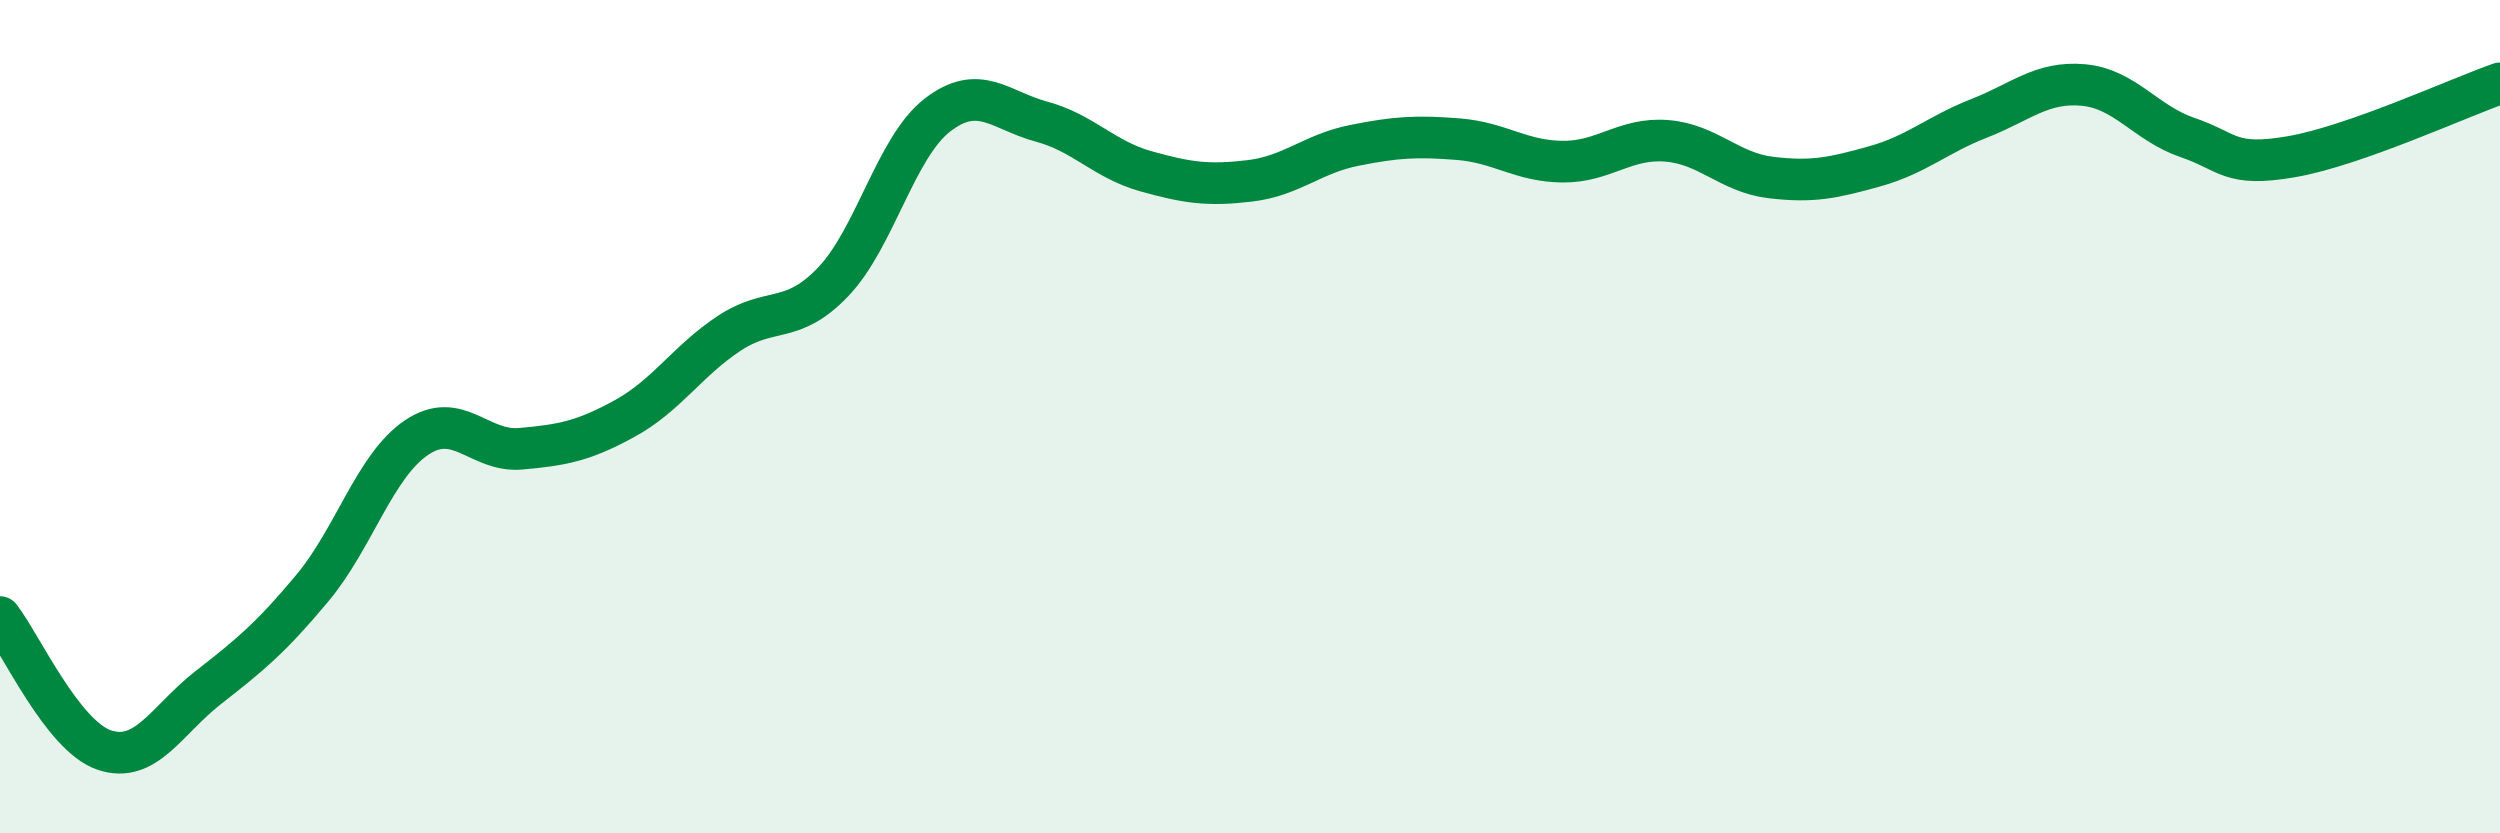
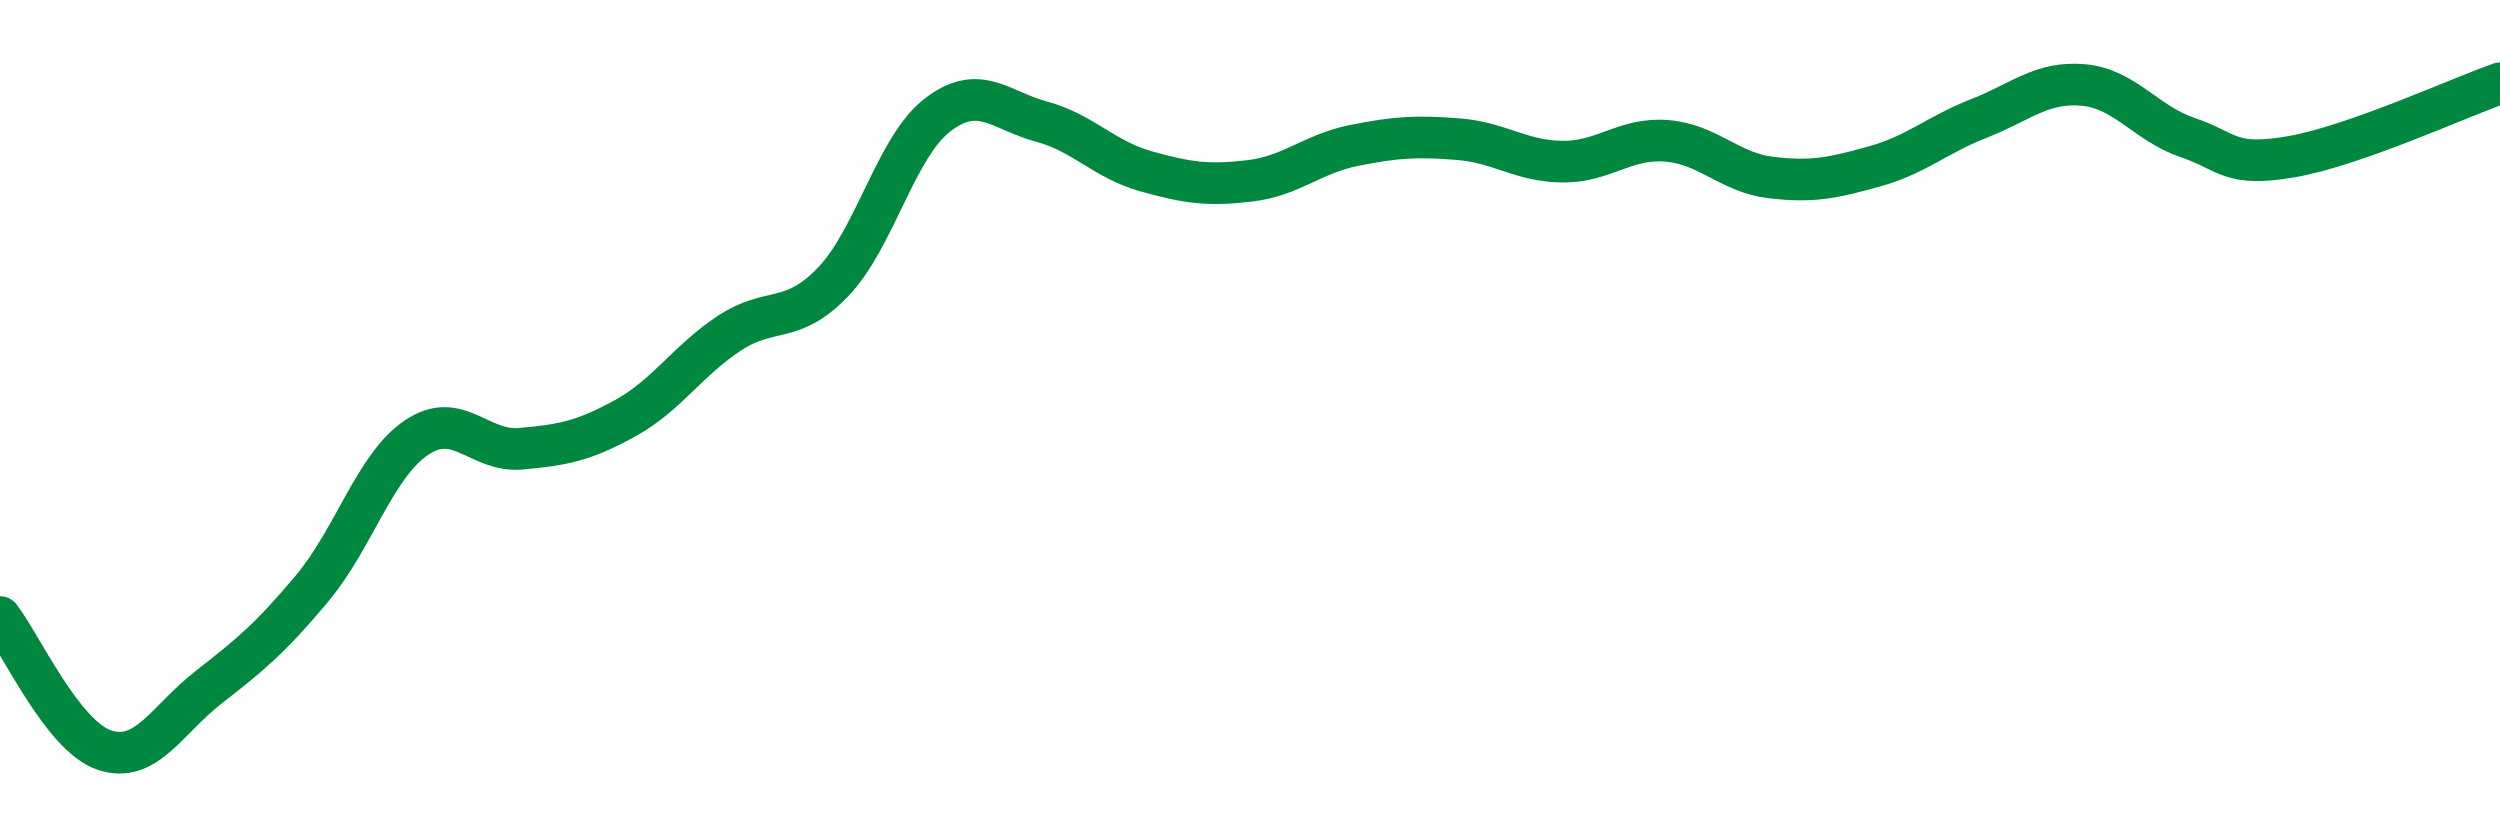
<svg xmlns="http://www.w3.org/2000/svg" width="60" height="20" viewBox="0 0 60 20">
-   <path d="M 0,14.81 C 0.5,15.45 1.5,17.66 2.5,18 C 3.5,18.34 4,17.28 5,16.5 C 6,15.72 6.5,15.31 7.5,14.11 C 8.5,12.91 9,11.17 10,10.5 C 11,9.83 11.5,10.86 12.5,10.77 C 13.5,10.68 14,10.59 15,10.04 C 16,9.49 16.5,8.66 17.5,8 C 18.5,7.34 19,7.81 20,6.76 C 21,5.71 21.5,3.53 22.5,2.76 C 23.5,1.99 24,2.65 25,2.92 C 26,3.19 26.5,3.83 27.5,4.11 C 28.5,4.39 29,4.46 30,4.34 C 31,4.22 31.5,3.69 32.5,3.49 C 33.5,3.29 34,3.26 35,3.34 C 36,3.42 36.5,3.87 37.5,3.88 C 38.5,3.89 39,3.3 40,3.38 C 41,3.46 41.5,4.14 42.5,4.26 C 43.5,4.38 44,4.27 45,3.99 C 46,3.71 46.5,3.23 47.5,2.84 C 48.5,2.45 49,1.95 50,2.04 C 51,2.13 51.5,2.96 52.5,3.3 C 53.5,3.64 53.5,4.02 55,3.76 C 56.5,3.5 59,2.35 60,2L60 20L0 20Z" fill="#008740" opacity="0.1" stroke-linecap="round" stroke-linejoin="round" />
  <path d="M 0,14.81 C 0.5,15.45 1.5,17.66 2.5,18 C 3.5,18.34 4,17.28 5,16.5 C 6,15.72 6.5,15.31 7.5,14.11 C 8.5,12.91 9,11.17 10,10.5 C 11,9.83 11.5,10.86 12.5,10.77 C 13.5,10.68 14,10.59 15,10.04 C 16,9.49 16.5,8.66 17.5,8 C 18.5,7.34 19,7.81 20,6.76 C 21,5.71 21.5,3.53 22.5,2.76 C 23.5,1.99 24,2.65 25,2.92 C 26,3.19 26.5,3.83 27.5,4.11 C 28.5,4.39 29,4.46 30,4.34 C 31,4.22 31.5,3.69 32.5,3.49 C 33.5,3.29 34,3.26 35,3.34 C 36,3.42 36.5,3.87 37.5,3.88 C 38.5,3.89 39,3.3 40,3.38 C 41,3.46 41.5,4.14 42.5,4.26 C 43.5,4.38 44,4.27 45,3.99 C 46,3.71 46.5,3.23 47.5,2.84 C 48.5,2.45 49,1.95 50,2.04 C 51,2.13 51.5,2.96 52.5,3.3 C 53.5,3.64 53.5,4.02 55,3.76 C 56.5,3.5 59,2.35 60,2" stroke="#008740" stroke-width="1" fill="none" stroke-linecap="round" stroke-linejoin="round" />
</svg>